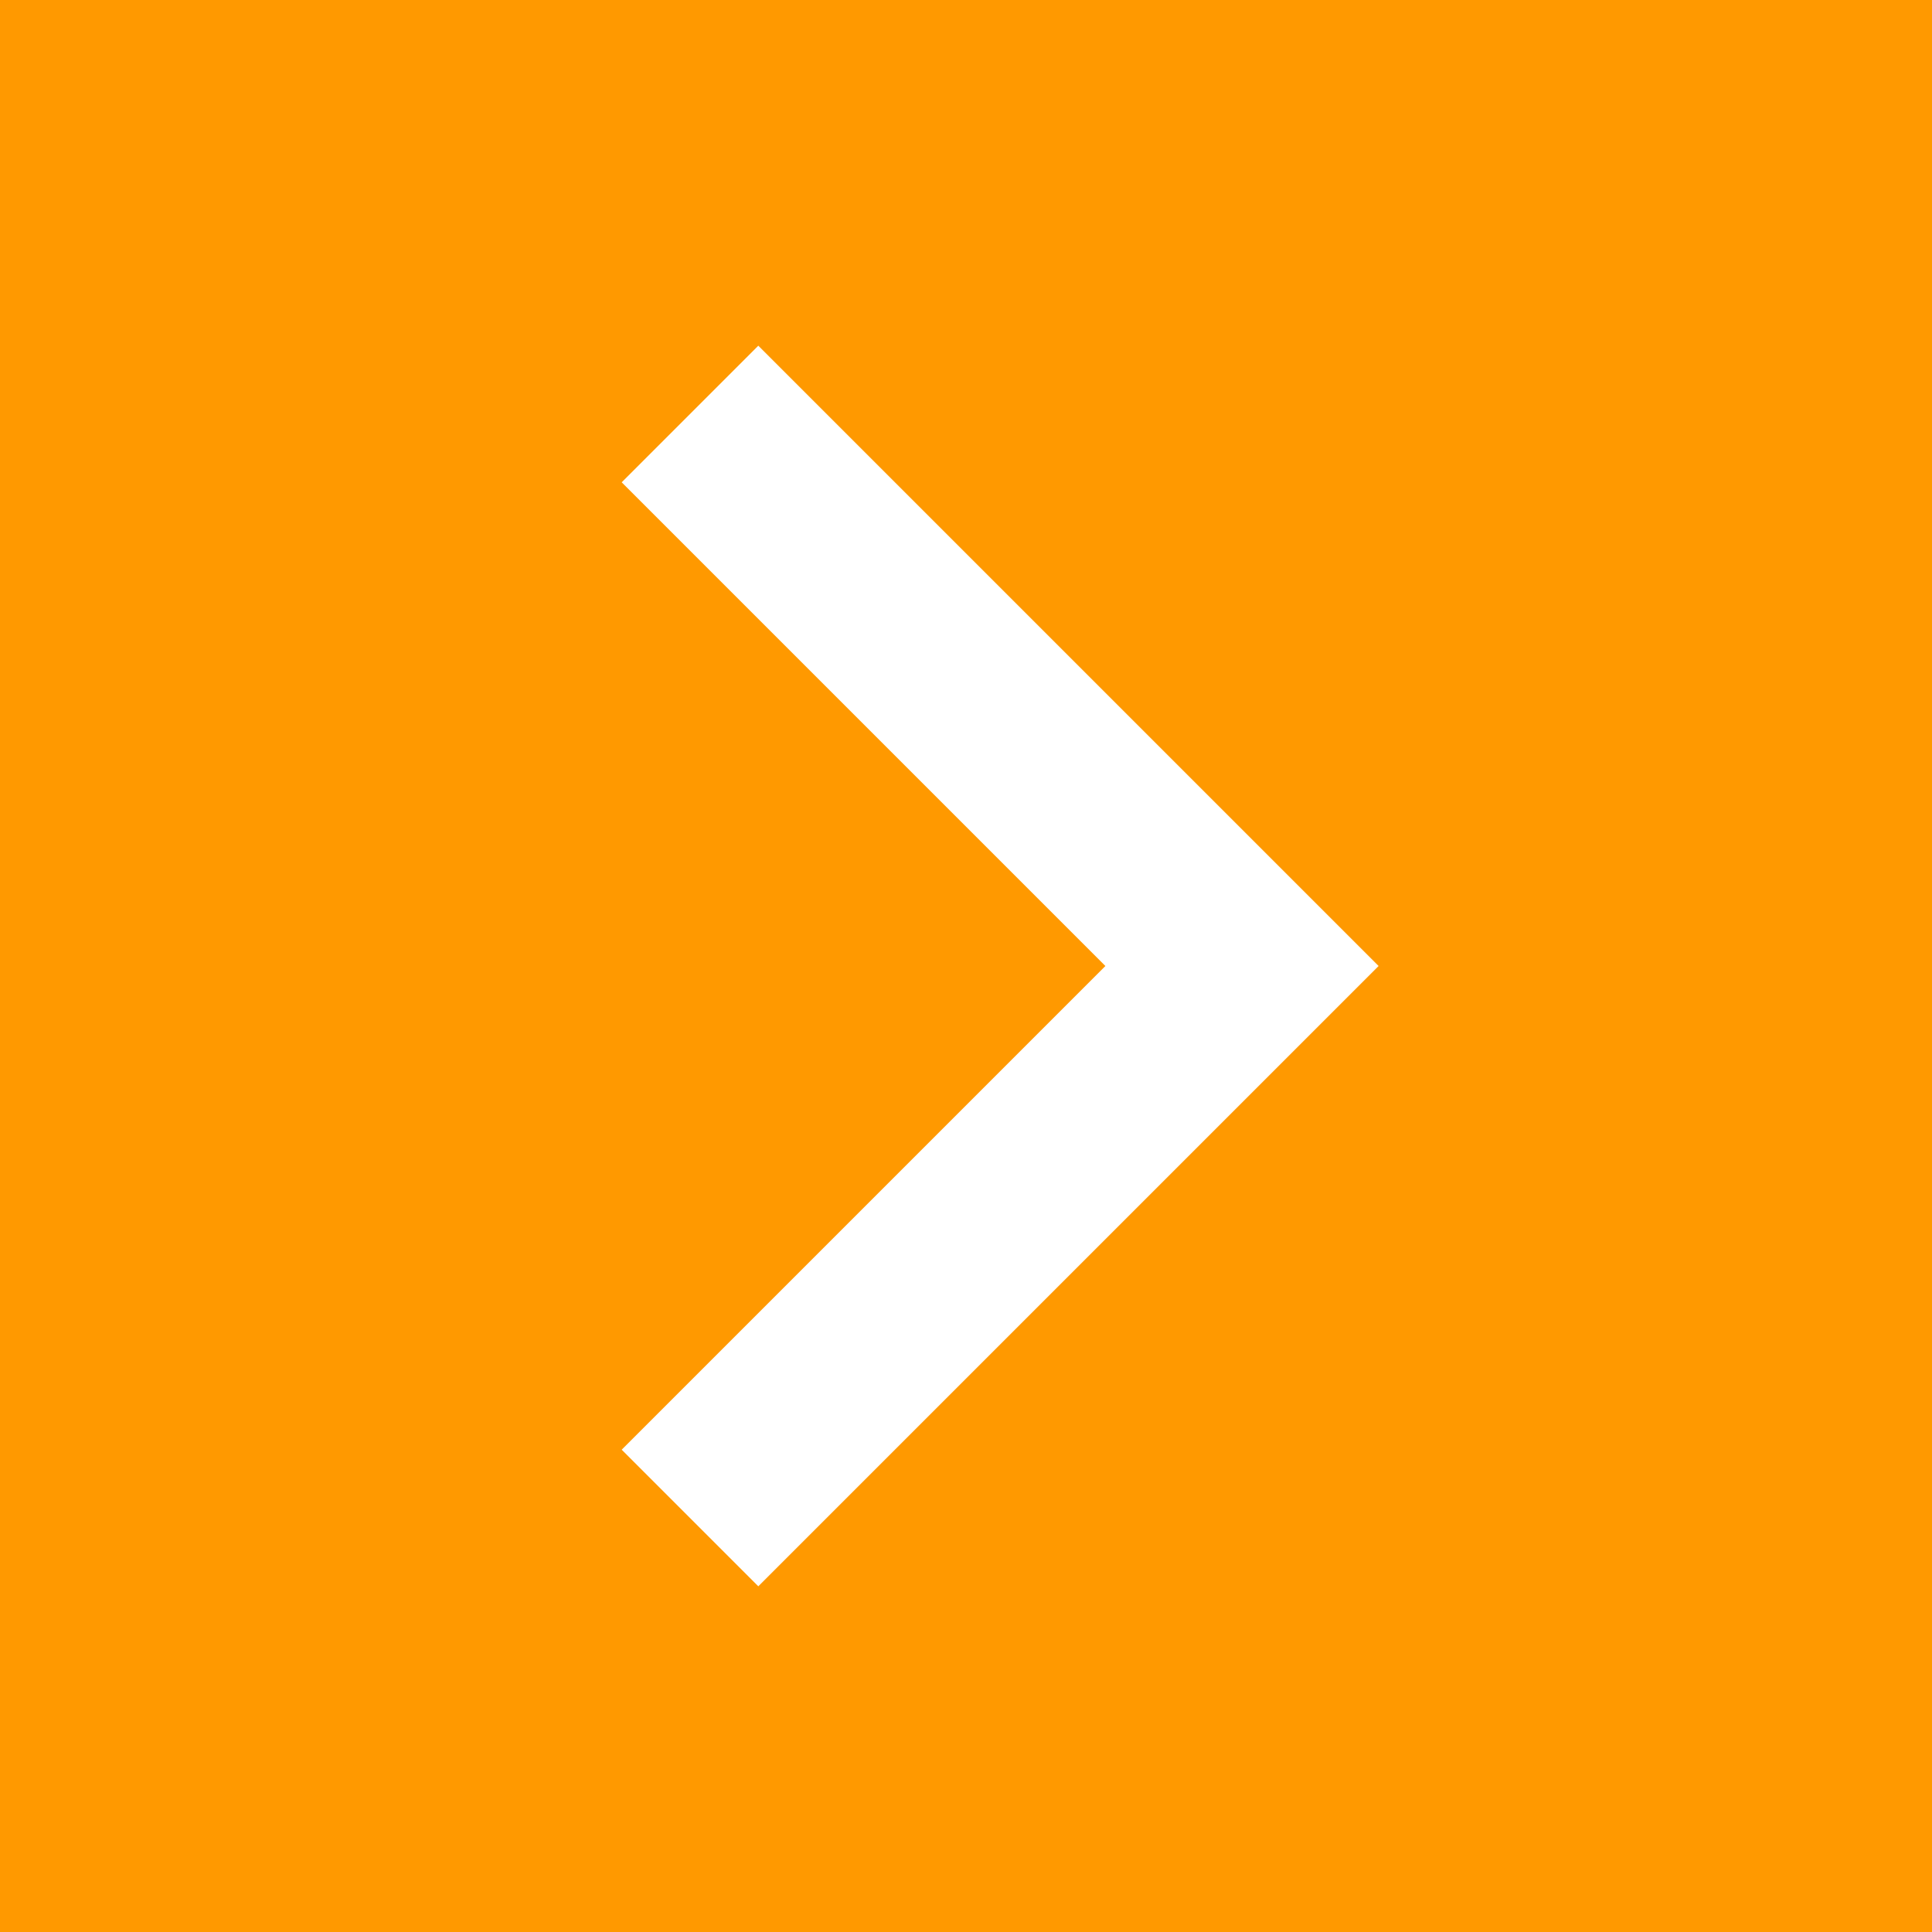
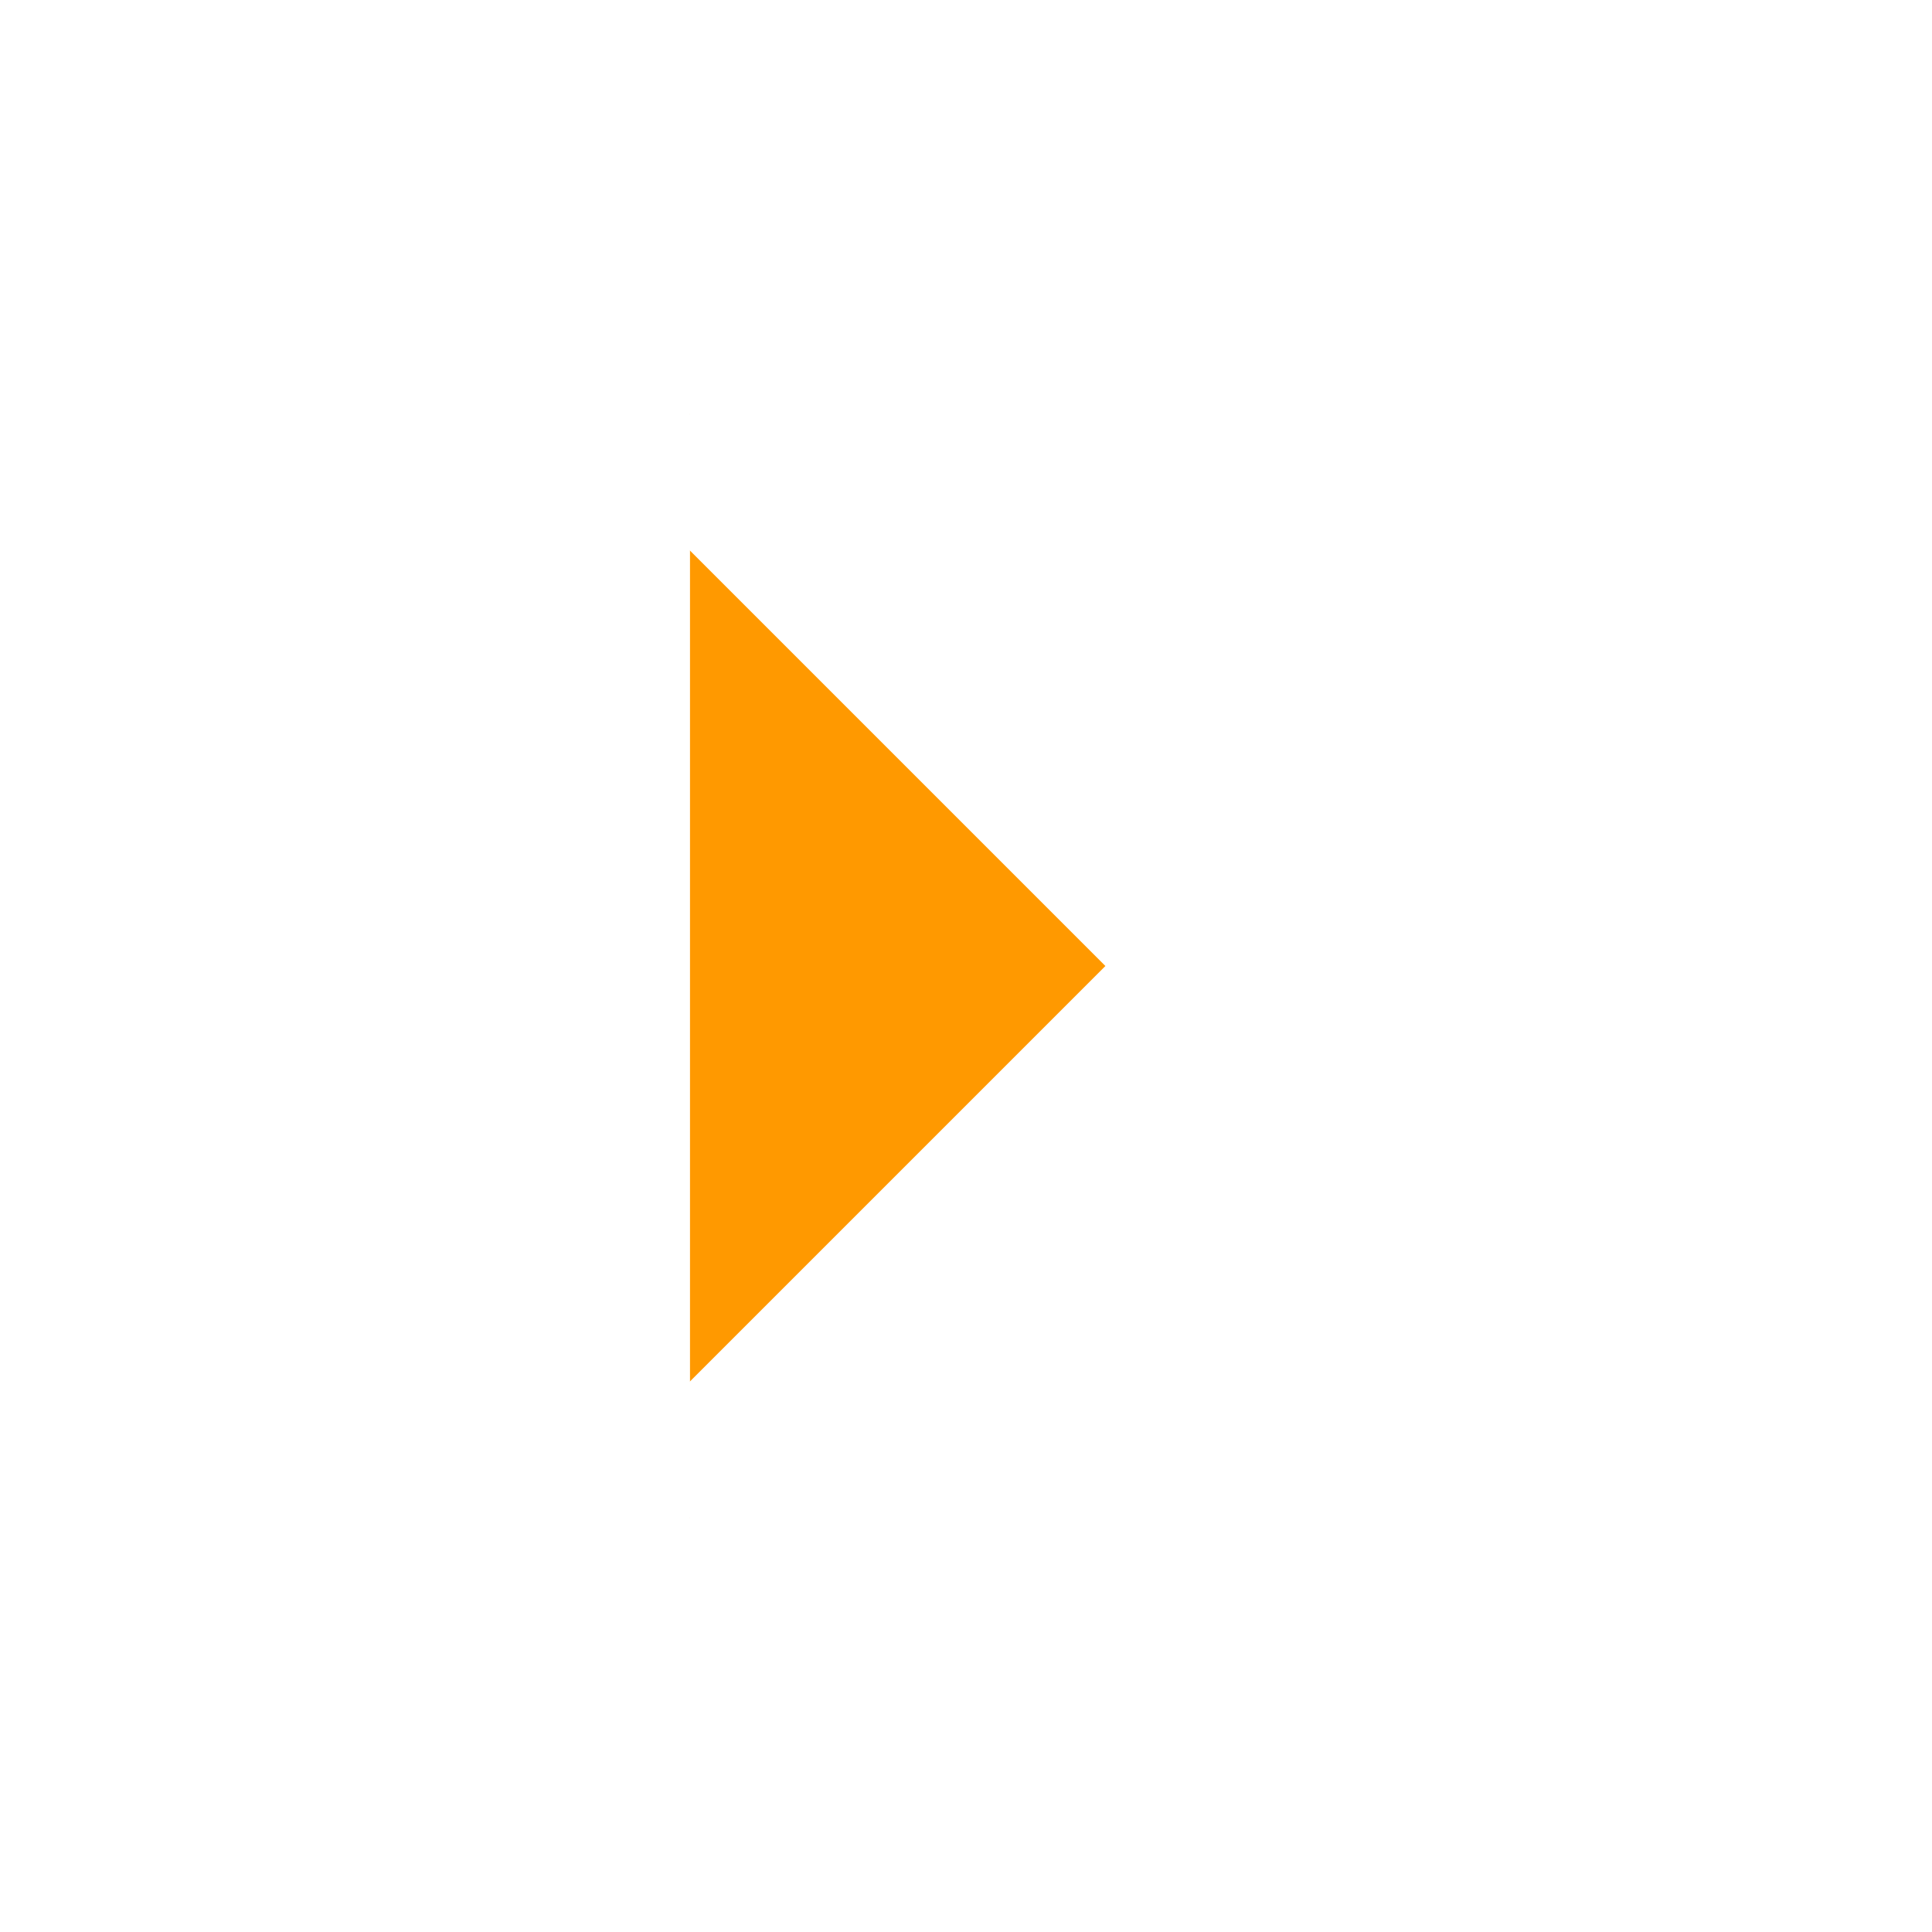
<svg xmlns="http://www.w3.org/2000/svg" xmlns:ns1="http://www.inkscape.org/namespaces/inkscape" xmlns:ns2="http://sodipodi.sourceforge.net/DTD/sodipodi-0.dtd" viewBox="-13682 -1248 35 35" id="svg2" version="1.1" ns1:version="0.91 r13725" ns2:docname="galeria_dir_laranja.svg">
  <ns2:namedview pagecolor="#ffffff" bordercolor="#666666" borderopacity="1" objecttolerance="10" gridtolerance="10" guidetolerance="10" ns1:pageopacity="0" ns1:pageshadow="2" ns1:window-width="744" ns1:window-height="480" id="namedview11" showgrid="false" ns1:zoom="6.7428571" ns1:cx="17.5" ns1:cy="17.5" ns1:window-x="0" ns1:window-y="0" ns1:window-maximized="0" ns1:current-layer="svg2" />
  <defs id="defs4">
    <style id="style6">
      .cls-1 {
        fill: none;
        stroke: #fff;
        stroke-width: 3.5px;
      }
    </style>
  </defs>
  <g id="Group_43" data-name="Group 43" transform="translate(-15194 -1625)" style="fill:#ff9900;fill-opacity:1">
-     <path id="Path_148" data-name="Path 148" d="M0,0H35V35H0Z" transform="translate(1512 377)" style="fill:#ff9900;fill-opacity:1" />
    <path id="Path_141" data-name="Path 141" class="cls-1" d="M9498-4006.467l8.807,8.807,1.193,1.193,10-10" transform="translate(5530.967 9902.5) rotate(-90)" style="fill:#ff9900;fill-opacity:1" />
  </g>
</svg>